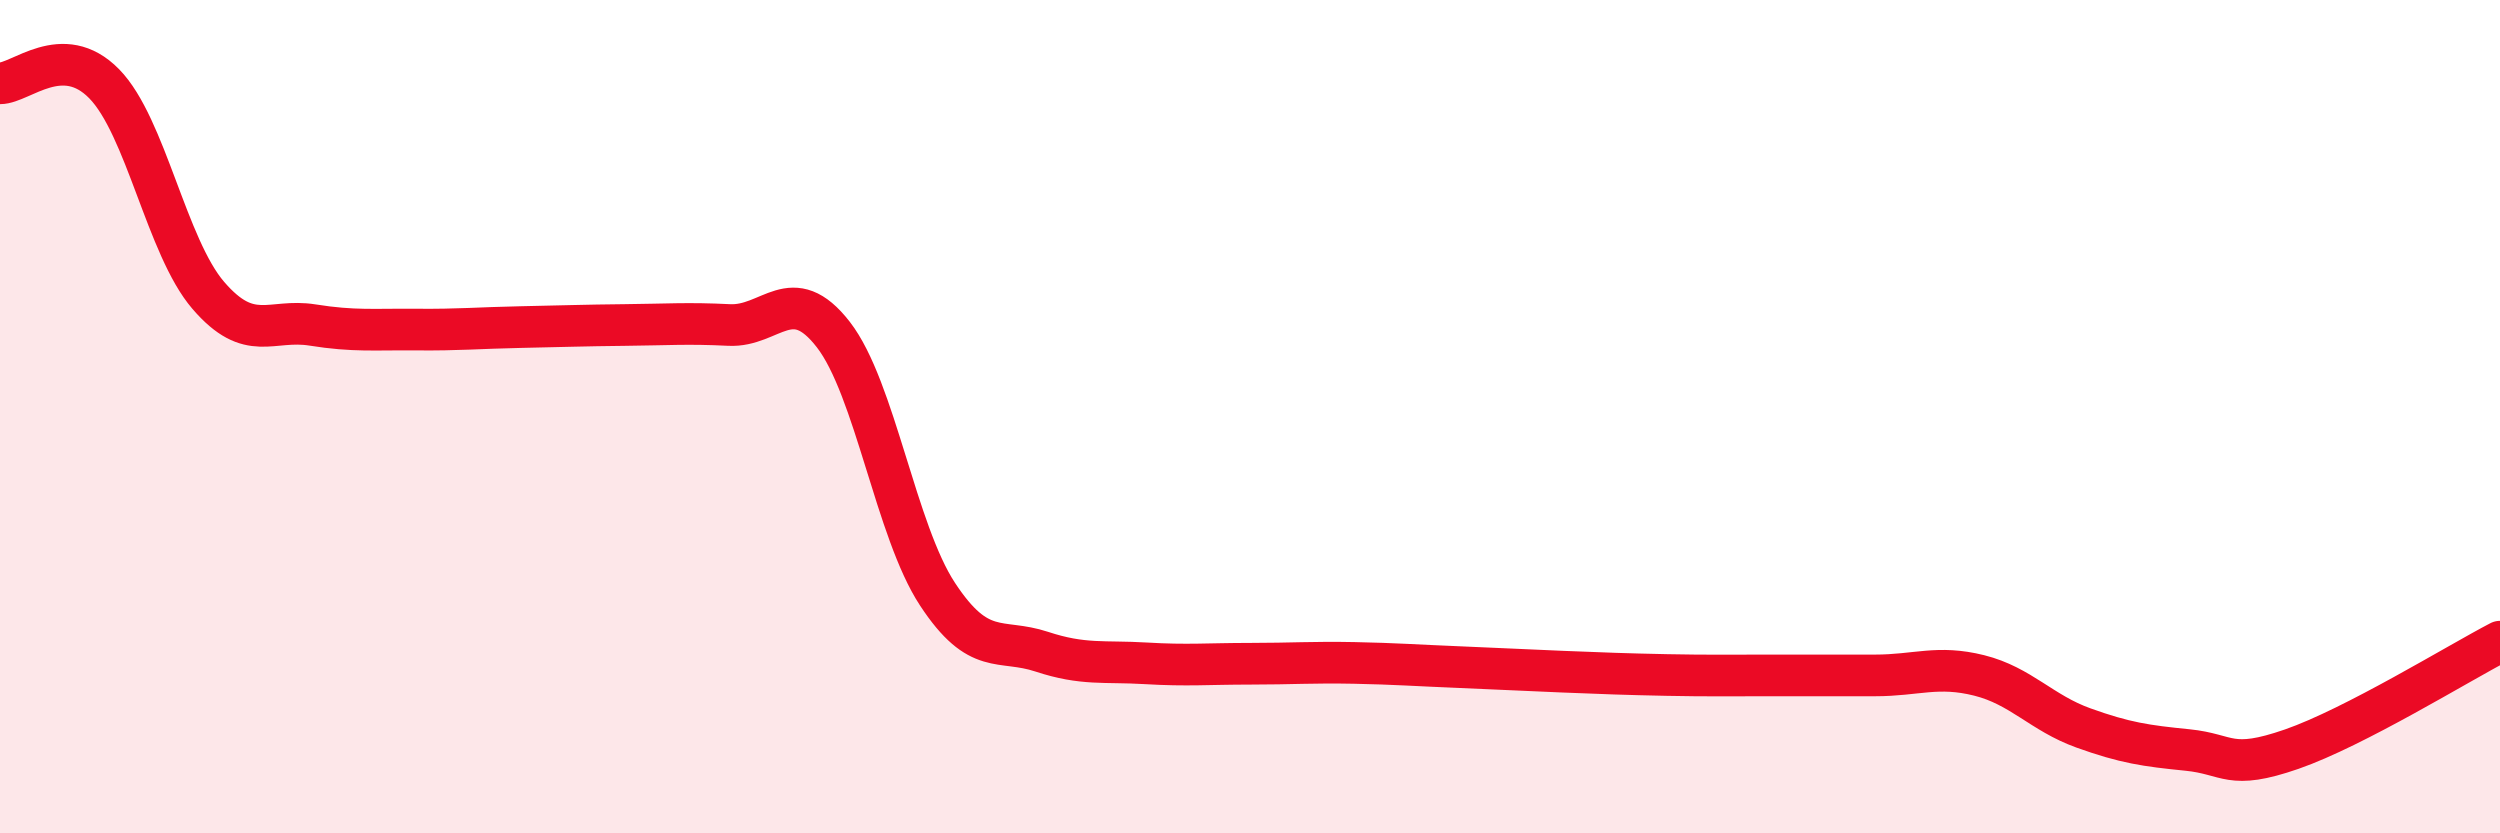
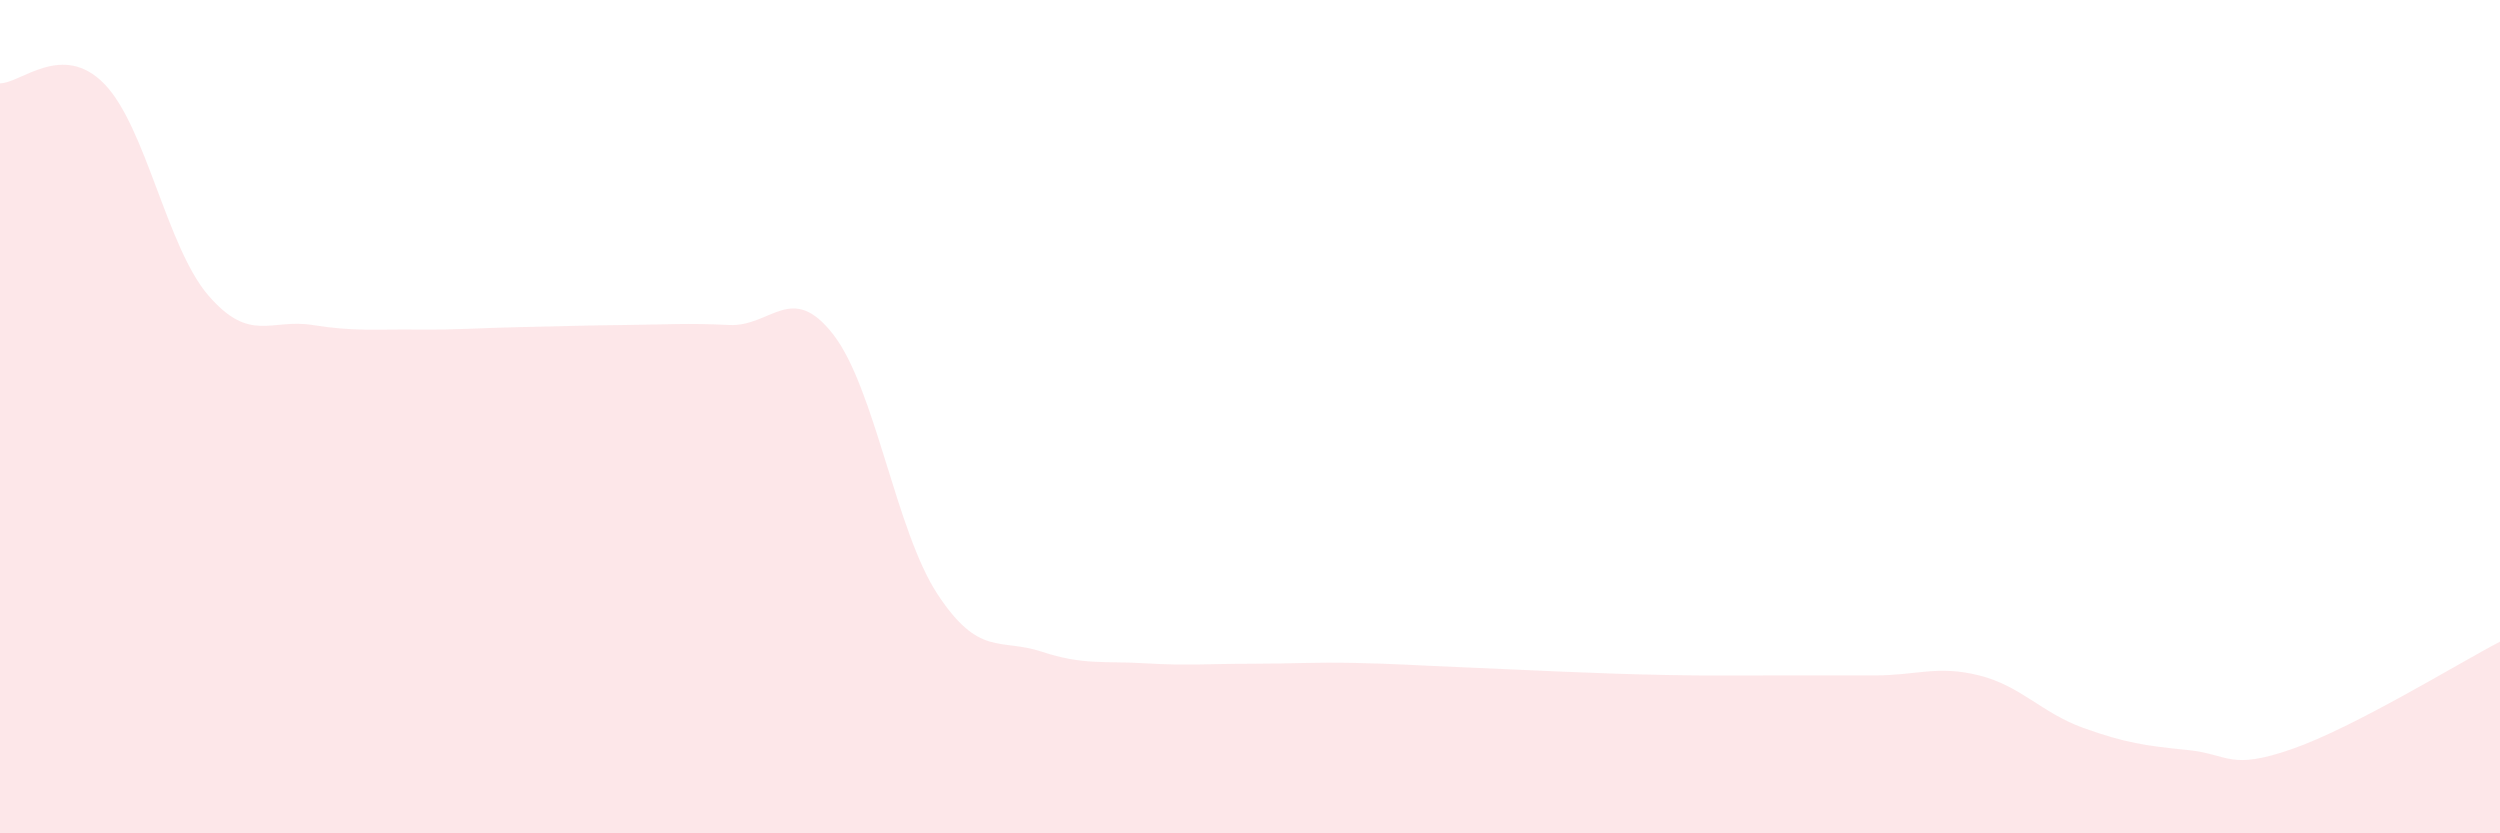
<svg xmlns="http://www.w3.org/2000/svg" width="60" height="20" viewBox="0 0 60 20">
  <path d="M 0,2 C 0.5,2 1.5,0.99 2.5,2.01 C 3.5,3.03 4,5.93 5,7.09 C 6,8.25 6.5,7.64 7.5,7.8 C 8.5,7.96 9,7.9 10,7.91 C 11,7.92 11.5,7.87 12.5,7.85 C 13.5,7.83 14,7.81 15,7.8 C 16,7.79 16.5,7.75 17.5,7.8 C 18.5,7.85 19,6.74 20,8.03 C 21,9.32 21.5,12.74 22.5,14.26 C 23.5,15.78 24,15.31 25,15.64 C 26,15.97 26.5,15.86 27.5,15.92 C 28.5,15.98 29,15.93 30,15.93 C 31,15.93 31.5,15.89 32.5,15.91 C 33.5,15.93 34,15.97 35,16.01 C 36,16.05 36.5,16.08 37.5,16.12 C 38.5,16.16 39,16.18 40,16.2 C 41,16.22 41.5,16.21 42.5,16.21 C 43.5,16.21 44,16.21 45,16.21 C 46,16.21 46.5,15.96 47.5,16.21 C 48.5,16.46 49,17.11 50,17.47 C 51,17.83 51.5,17.9 52.5,18 C 53.5,18.1 53.5,18.5 55,17.98 C 56.5,17.46 59,15.92 60,15.4L60 20L0 20Z" fill="#EB0A25" opacity="0.1" stroke-linecap="round" stroke-linejoin="round" />
-   <path d="M 0,2 C 0.5,2 1.5,0.99 2.5,2.01 C 3.5,3.03 4,5.93 5,7.09 C 6,8.25 6.5,7.64 7.5,7.8 C 8.5,7.96 9,7.9 10,7.91 C 11,7.92 11.5,7.87 12.5,7.85 C 13.5,7.83 14,7.81 15,7.8 C 16,7.79 16.5,7.75 17.5,7.8 C 18.5,7.85 19,6.74 20,8.03 C 21,9.32 21.5,12.74 22.5,14.26 C 23.5,15.78 24,15.31 25,15.64 C 26,15.97 26.5,15.86 27.5,15.92 C 28.5,15.98 29,15.93 30,15.93 C 31,15.93 31.5,15.89 32.5,15.91 C 33.5,15.93 34,15.97 35,16.01 C 36,16.05 36.5,16.08 37.5,16.12 C 38.5,16.16 39,16.18 40,16.2 C 41,16.22 41.5,16.21 42.5,16.21 C 43.5,16.21 44,16.21 45,16.21 C 46,16.21 46.5,15.96 47.5,16.21 C 48.5,16.46 49,17.11 50,17.47 C 51,17.83 51.5,17.9 52.5,18 C 53.5,18.1 53.5,18.5 55,17.98 C 56.5,17.46 59,15.92 60,15.4" stroke="#EB0A25" stroke-width="1" fill="none" stroke-linecap="round" stroke-linejoin="round" />
</svg>